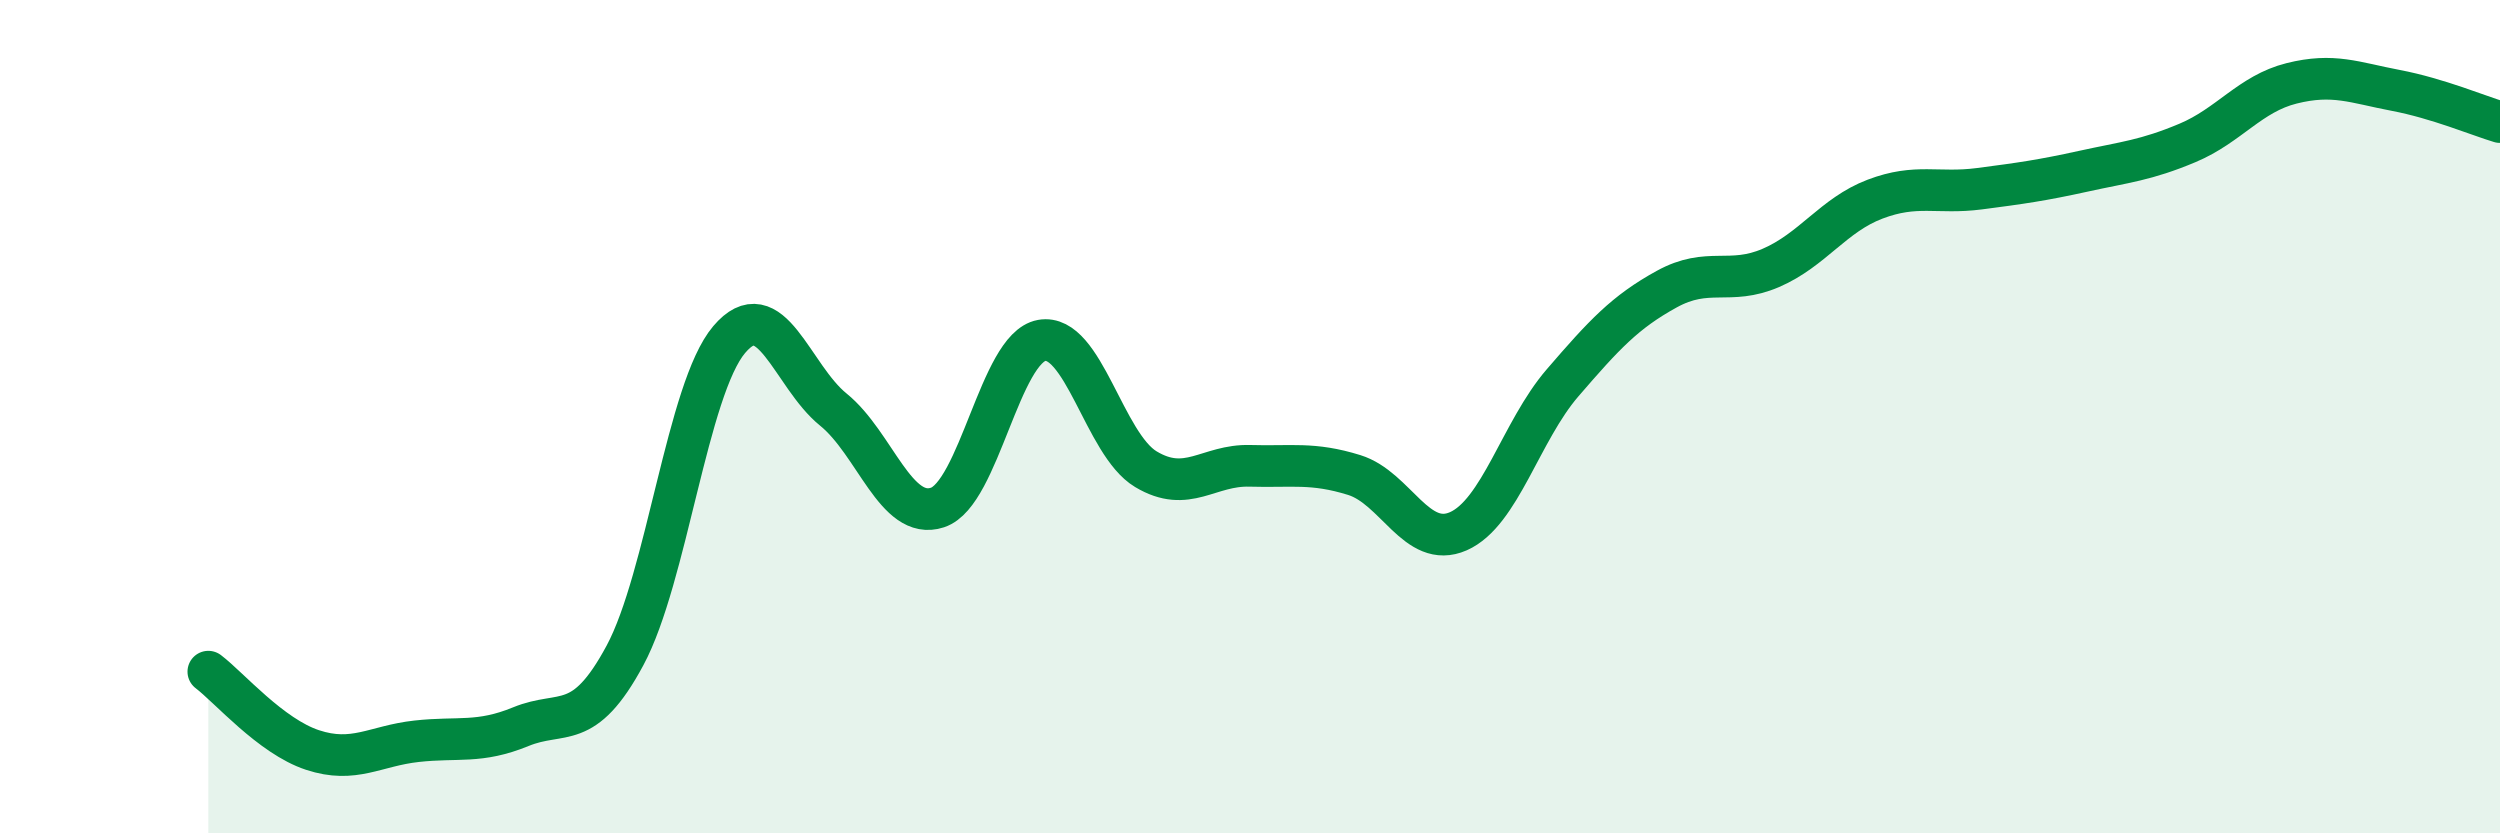
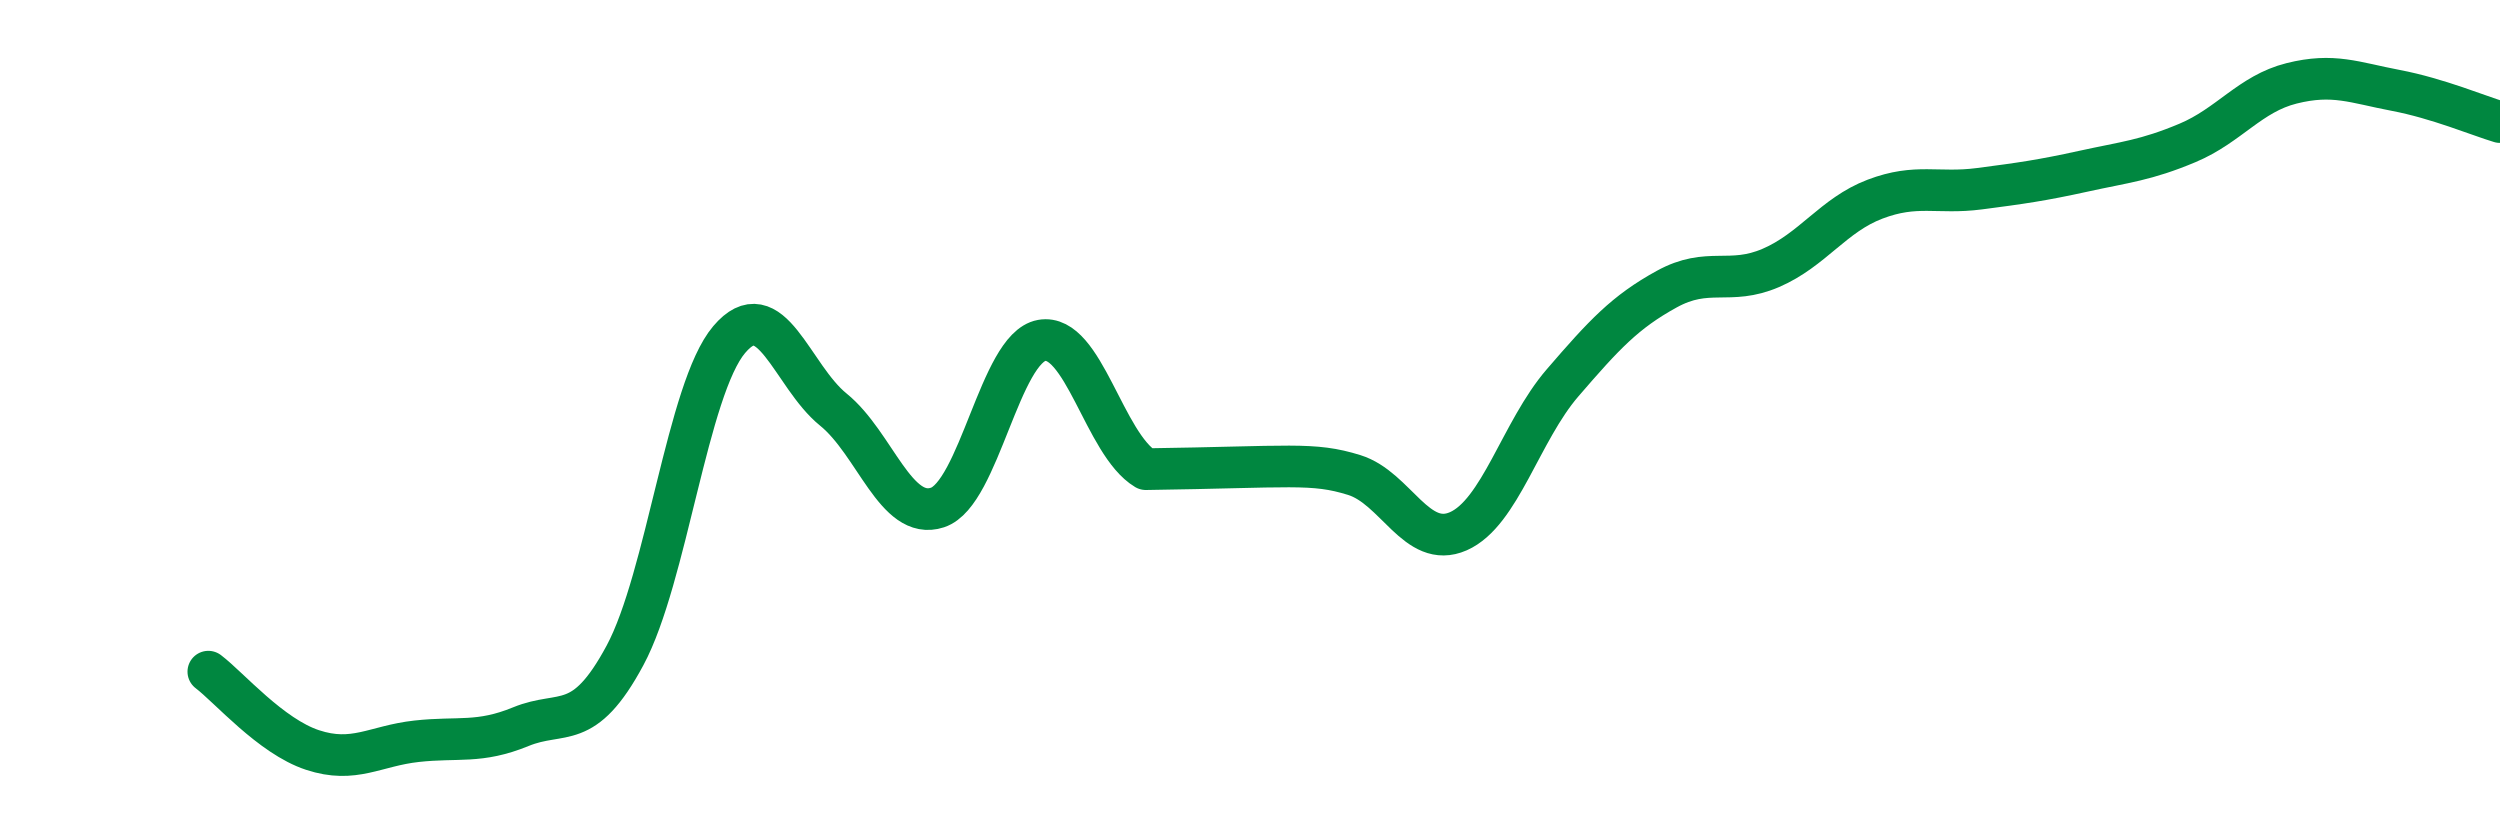
<svg xmlns="http://www.w3.org/2000/svg" width="60" height="20" viewBox="0 0 60 20">
-   <path d="M 5,16.12 C 5.5,16.5 6.5,17.67 7.5,18 C 8.5,18.33 9,17.9 10,17.79 C 11,17.68 11.5,17.85 12.5,17.44 C 13.5,17.03 14,17.59 15,15.73 C 16,13.87 16.5,9.33 17.5,8.15 C 18.5,6.97 19,9.02 20,9.83 C 21,10.64 21.5,12.51 22.5,12.18 C 23.5,11.85 24,8.35 25,8.17 C 26,7.99 26.5,10.66 27.5,11.26 C 28.5,11.86 29,11.15 30,11.18 C 31,11.21 31.5,11.09 32.5,11.4 C 33.5,11.71 34,13.19 35,12.75 C 36,12.31 36.5,10.35 37.5,9.19 C 38.5,8.03 39,7.49 40,6.94 C 41,6.39 41.5,6.86 42.5,6.43 C 43.5,6 44,5.16 45,4.78 C 46,4.4 46.5,4.66 47.5,4.53 C 48.5,4.4 49,4.33 50,4.11 C 51,3.89 51.5,3.85 52.5,3.43 C 53.5,3.01 54,2.25 55,2 C 56,1.75 56.5,1.98 57.5,2.17 C 58.5,2.36 59.5,2.78 60,2.93L60 20L5 20Z" fill="#008740" opacity="0.1" stroke-linecap="round" stroke-linejoin="round" />
-   <path d="M 5,16.12 C 5.5,16.5 6.5,17.67 7.5,18 C 8.5,18.33 9,17.9 10,17.79 C 11,17.68 11.5,17.85 12.5,17.44 C 13.5,17.03 14,17.59 15,15.73 C 16,13.87 16.5,9.33 17.5,8.15 C 18.5,6.97 19,9.02 20,9.83 C 21,10.64 21.5,12.51 22.5,12.18 C 23.5,11.85 24,8.35 25,8.17 C 26,7.99 26.5,10.66 27.5,11.26 C 28.5,11.86 29,11.15 30,11.18 C 31,11.21 31.5,11.09 32.5,11.4 C 33.5,11.71 34,13.19 35,12.75 C 36,12.31 36.5,10.35 37.5,9.19 C 38.5,8.03 39,7.49 40,6.94 C 41,6.39 41.5,6.86 42.5,6.43 C 43.5,6 44,5.16 45,4.78 C 46,4.4 46.5,4.66 47.5,4.53 C 48.5,4.4 49,4.33 50,4.11 C 51,3.89 51.5,3.85 52.5,3.43 C 53.5,3.01 54,2.25 55,2 C 56,1.75 56.5,1.98 57.5,2.17 C 58.5,2.36 59.5,2.78 60,2.93" stroke="#008740" stroke-width="1" fill="none" stroke-linecap="round" stroke-linejoin="round" />
+   <path d="M 5,16.12 C 5.5,16.5 6.5,17.67 7.5,18 C 8.5,18.33 9,17.9 10,17.79 C 11,17.68 11.5,17.85 12.5,17.44 C 13.5,17.03 14,17.59 15,15.73 C 16,13.87 16.5,9.33 17.5,8.15 C 18.5,6.97 19,9.02 20,9.83 C 21,10.64 21.5,12.51 22.5,12.18 C 23.5,11.85 24,8.35 25,8.17 C 26,7.99 26.5,10.66 27.5,11.26 C 31,11.21 31.5,11.09 32.5,11.4 C 33.5,11.71 34,13.19 35,12.75 C 36,12.31 36.5,10.35 37.5,9.19 C 38.5,8.03 39,7.49 40,6.94 C 41,6.39 41.5,6.86 42.5,6.43 C 43.5,6 44,5.16 45,4.78 C 46,4.4 46.5,4.66 47.5,4.53 C 48.5,4.4 49,4.33 50,4.11 C 51,3.89 51.5,3.85 52.5,3.43 C 53.5,3.01 54,2.25 55,2 C 56,1.75 56.5,1.98 57.5,2.17 C 58.5,2.36 59.5,2.78 60,2.93" stroke="#008740" stroke-width="1" fill="none" stroke-linecap="round" stroke-linejoin="round" />
</svg>